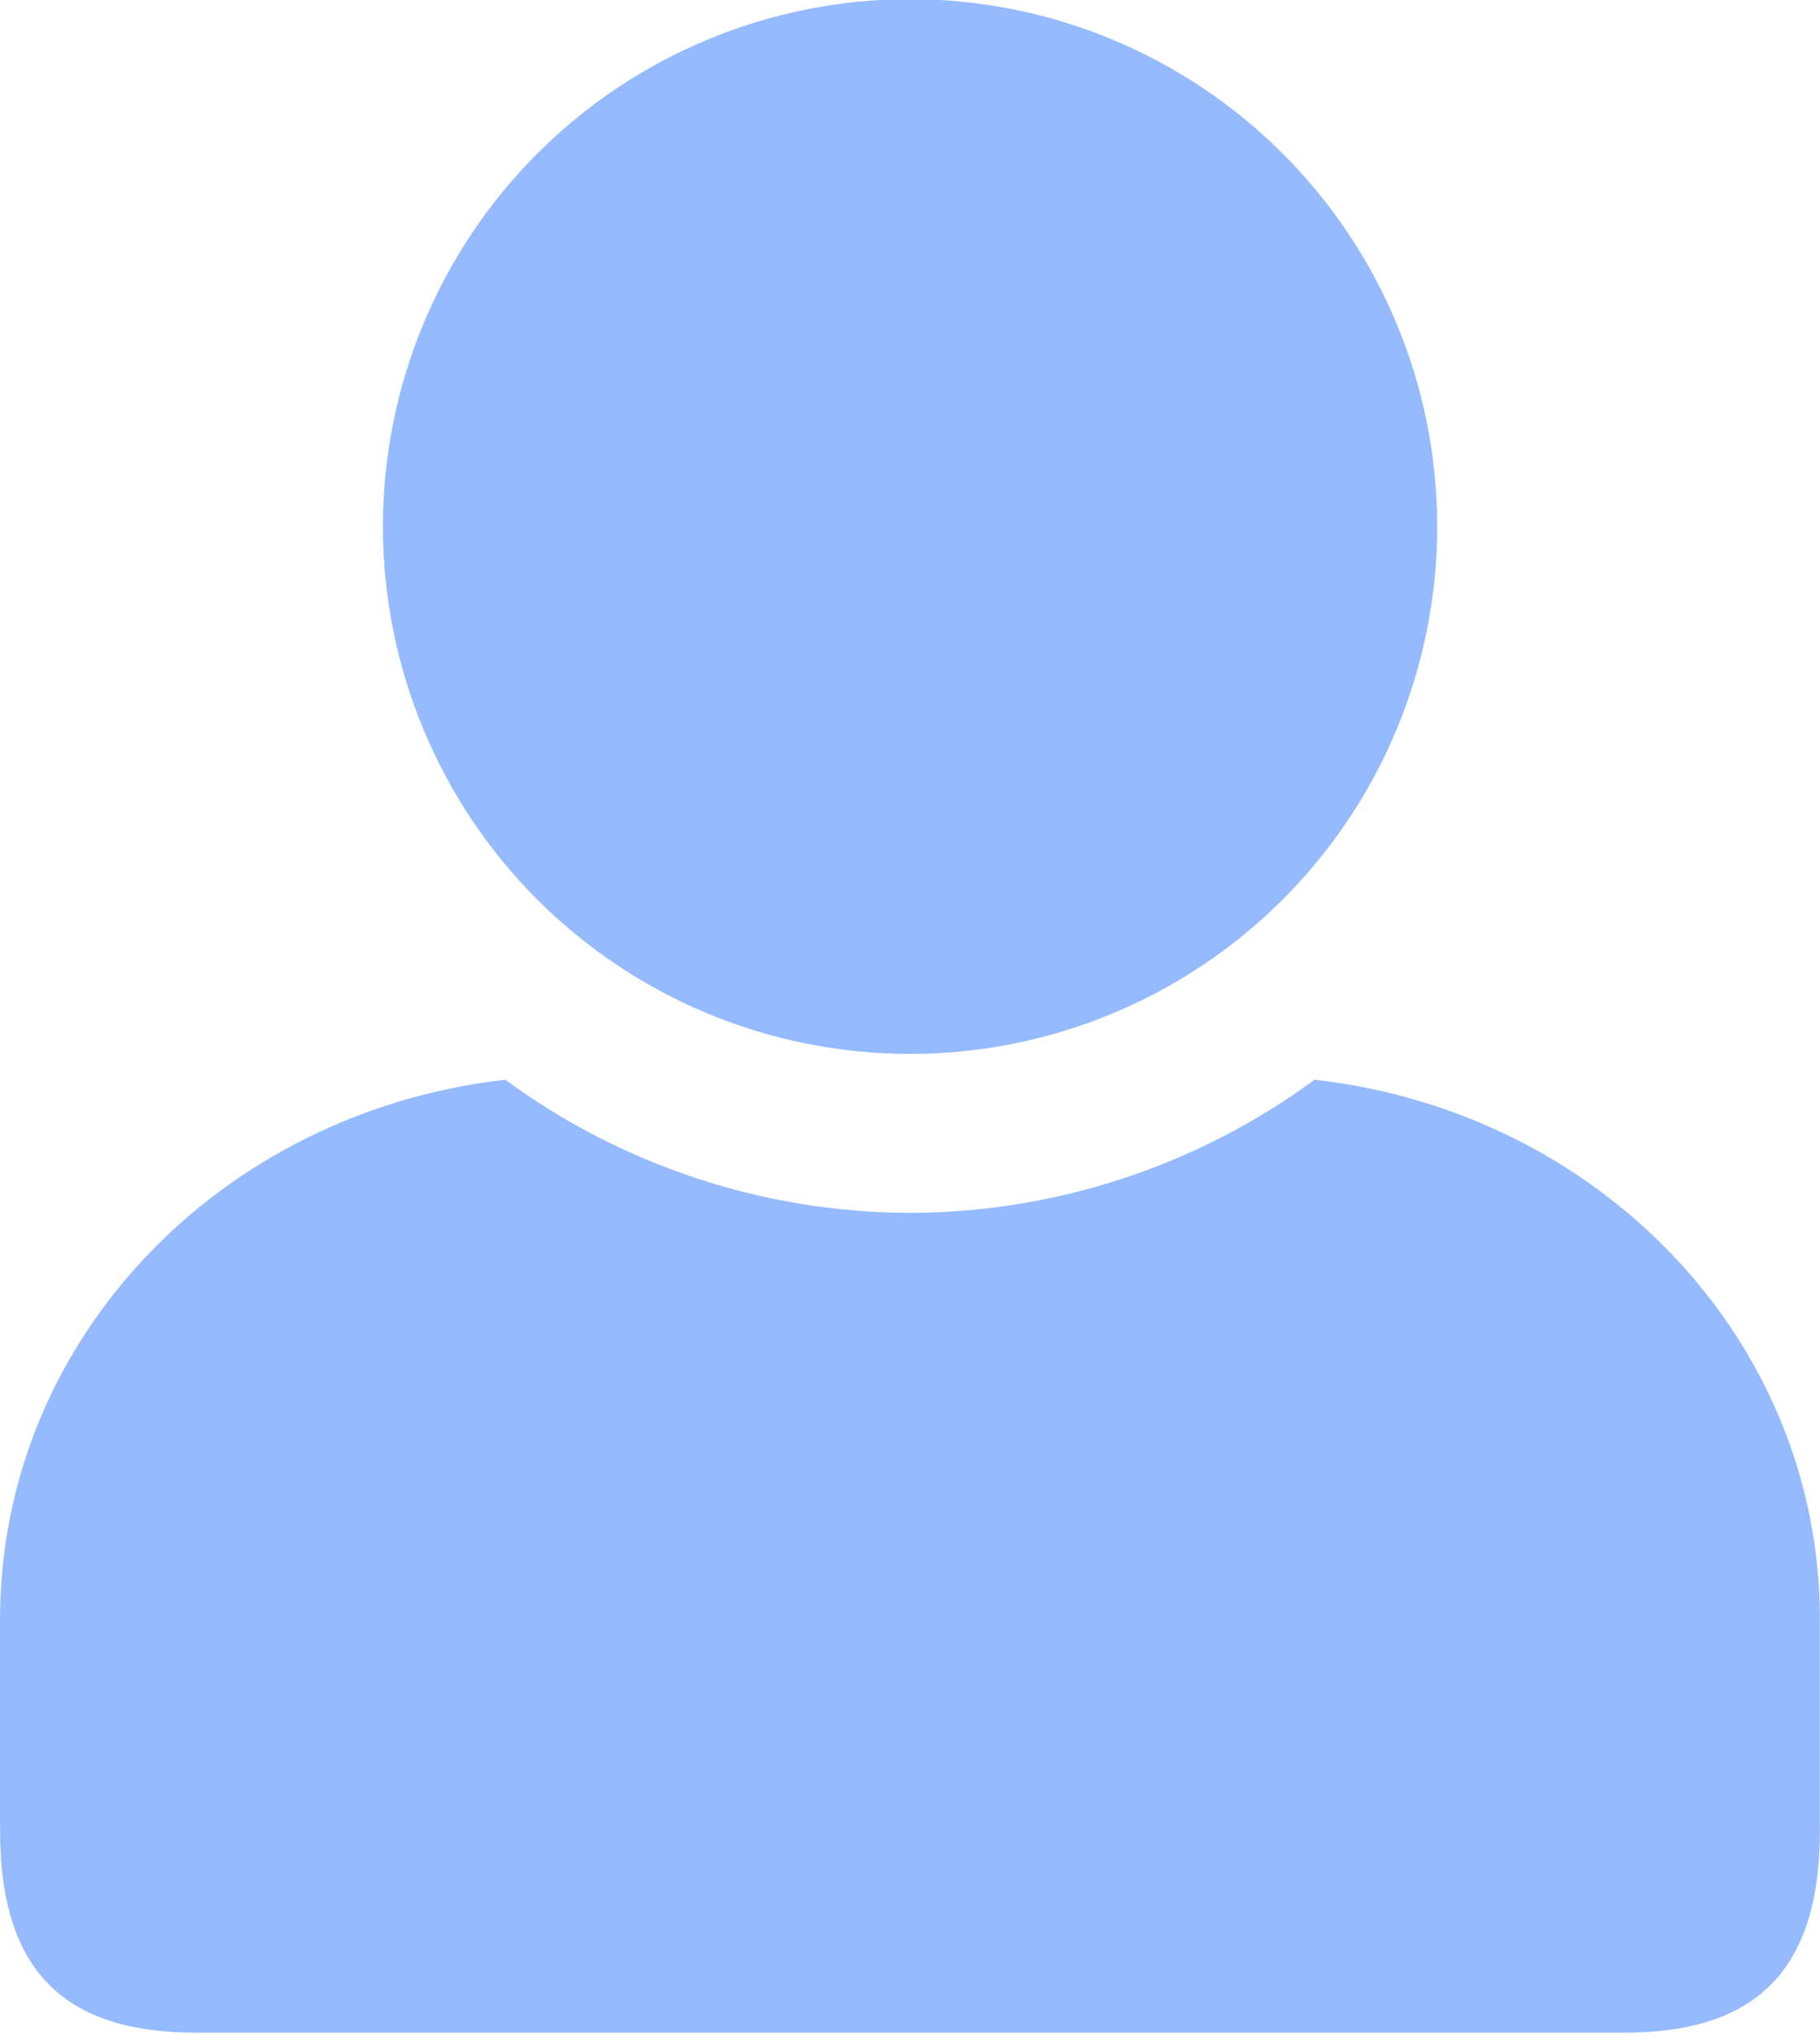
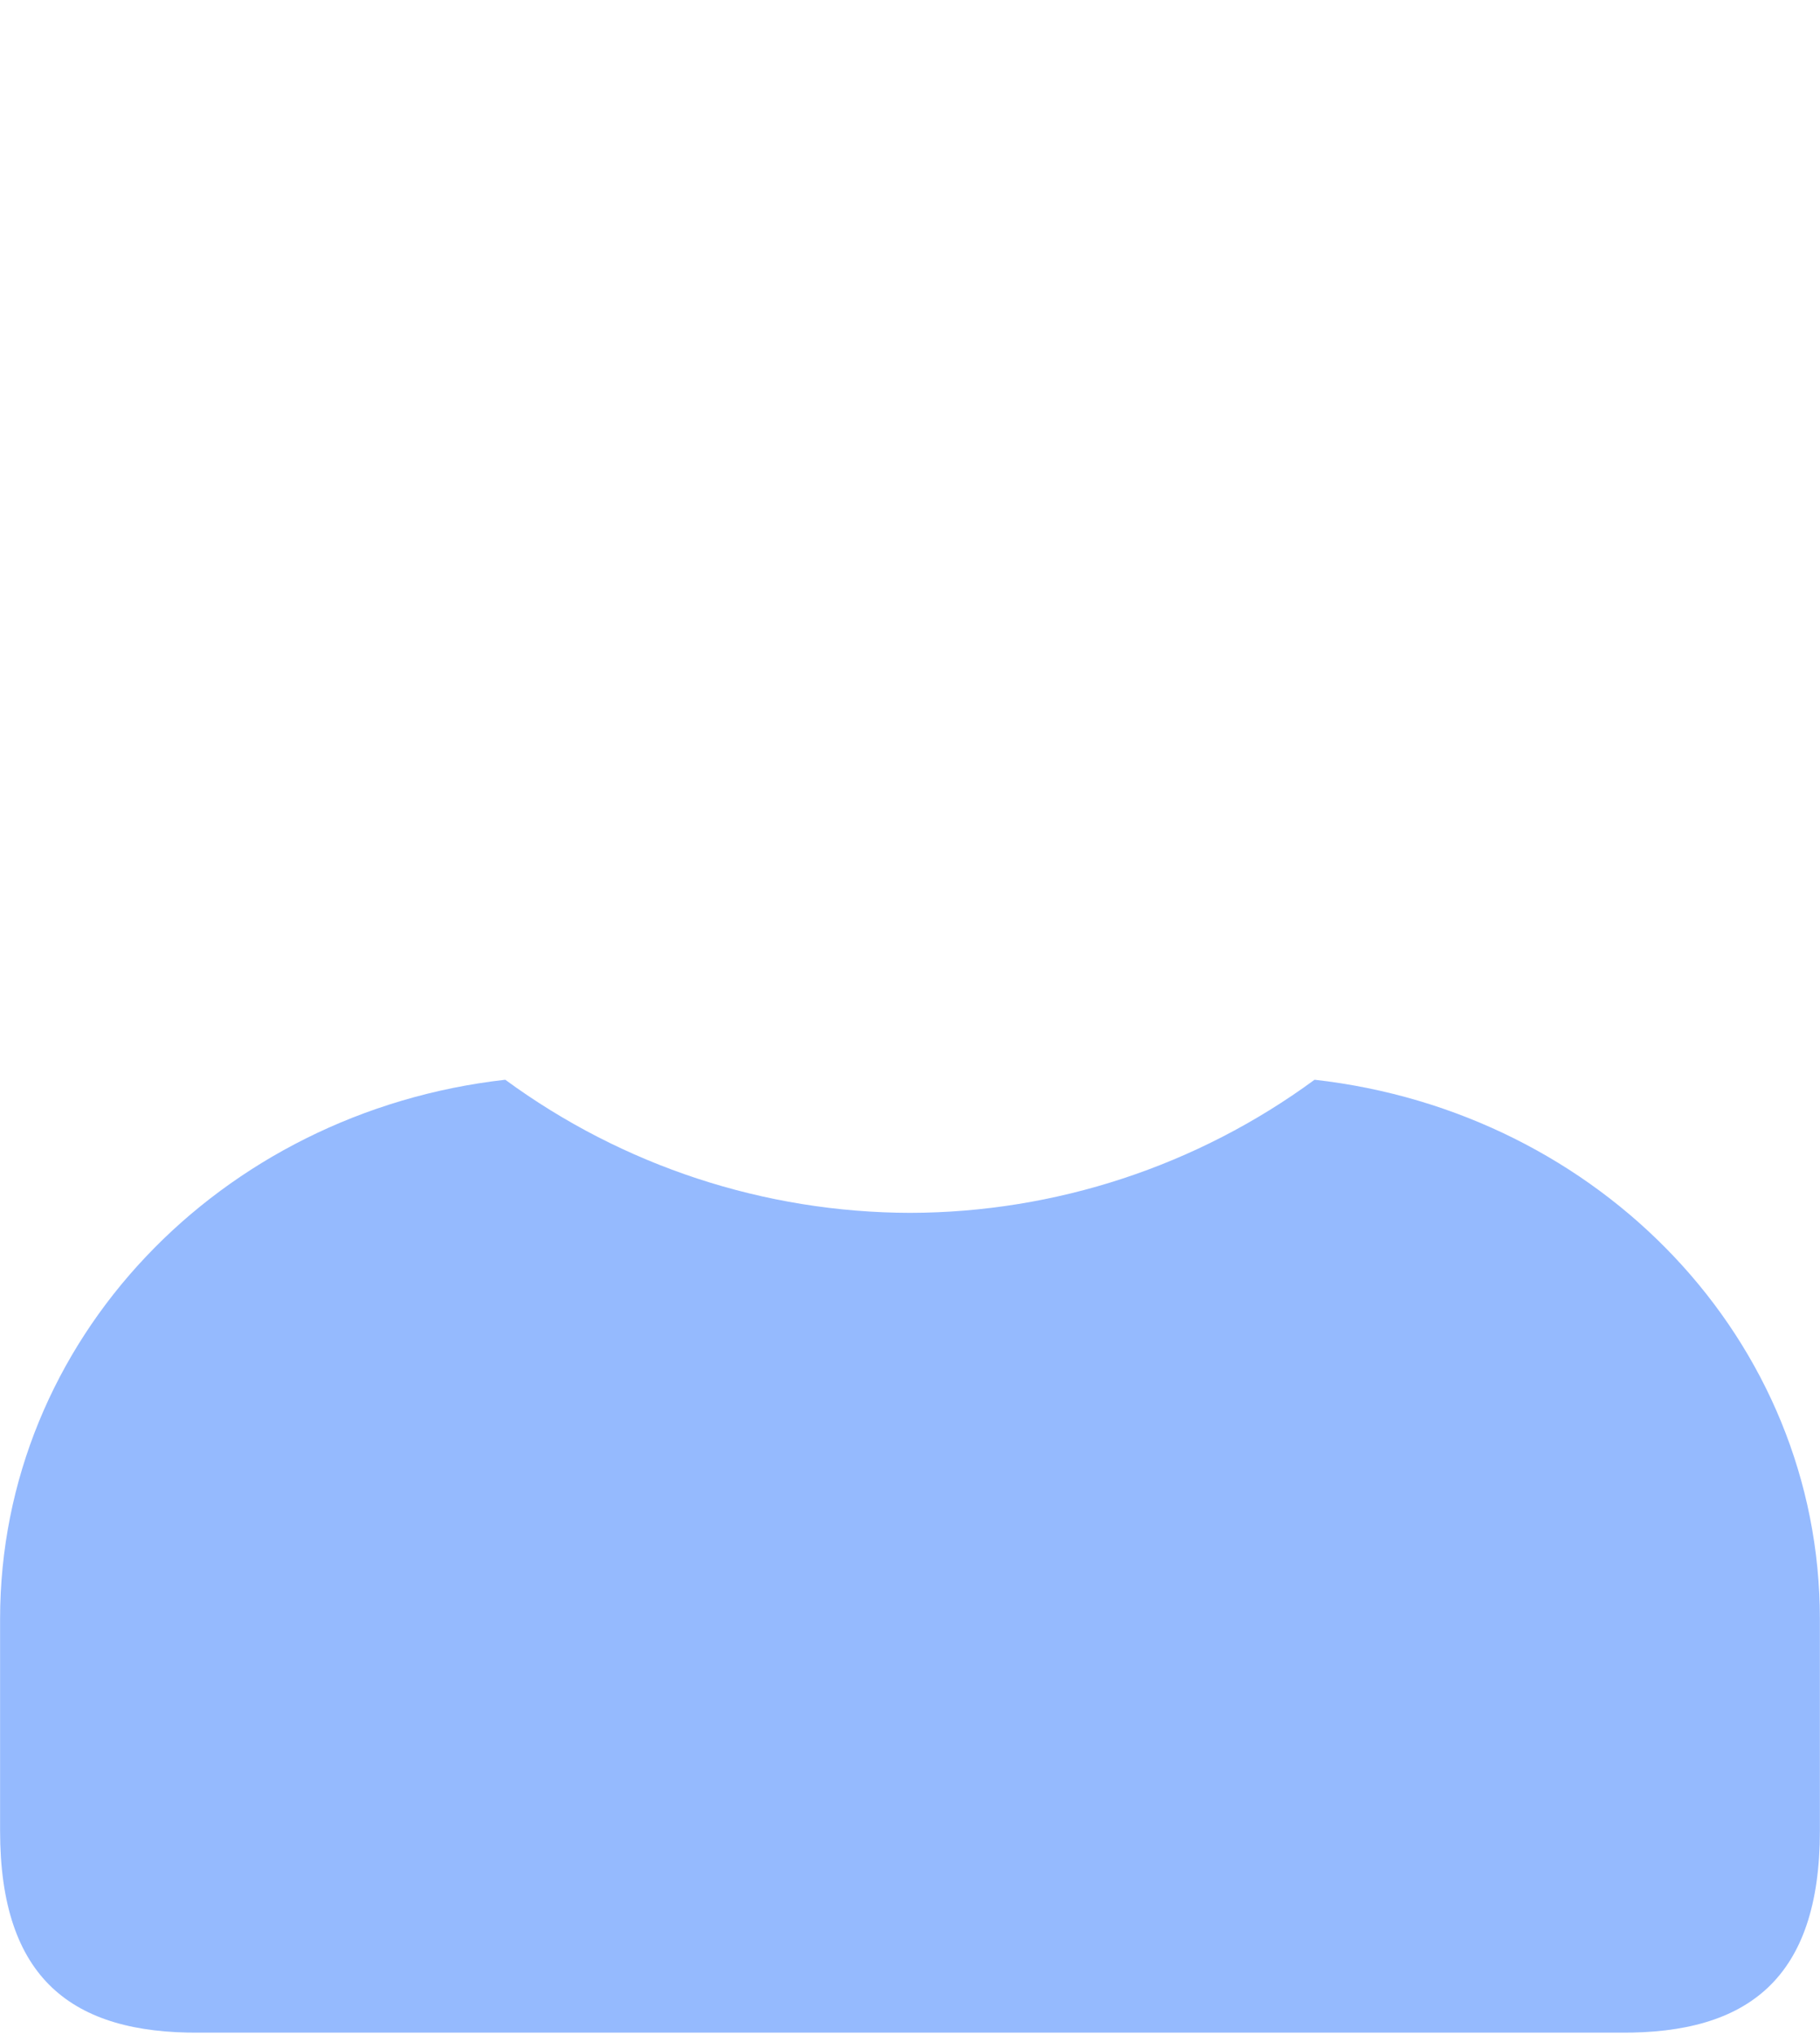
<svg xmlns="http://www.w3.org/2000/svg" fill="#95bafe" height="72.3" preserveAspectRatio="xMidYMid meet" version="1" viewBox="12.6 8.9 64.7 72.3" width="64.7" zoomAndPan="magnify">
  <g id="change1_1">
-     <path d="M59.332,47.266c-4.172,3.063-9.208,4.719-14.379,4.73c-5.178-0.012-10.214-1.668-14.391-4.73 c-10.142,1.146-17.959,9.256-17.959,19.162v7.525c0,5.26,2.568,7.209,7.088,7.172h50.516c4.521,0.037,7.089-1.912,7.089-7.172 v-7.525C77.296,56.521,69.478,48.406,59.332,47.266z" fill="inherit" />
+     <path d="M59.332,47.266c-4.172,3.063-9.208,4.719-14.379,4.73c-5.178-0.012-10.214-1.668-14.391-4.73 c-10.142,1.146-17.959,9.256-17.959,19.162v7.525c0,5.26,2.568,7.209,7.088,7.172h50.516c4.521,0.037,7.089-1.912,7.089-7.172 v-7.525C77.296,56.521,69.478,48.406,59.332,47.266" fill="inherit" />
  </g>
  <g id="change1_2">
-     <path d="M44.953,8.87c-4.975,0-9.74,1.974-13.257,5.49c-3.51,3.516-5.483,8.281-5.483,13.25c0,4.969,1.973,9.738,5.483,13.25 c3.517,3.516,8.282,5.488,13.257,5.488c4.967,0,9.733-1.972,13.249-5.488c3.516-3.512,5.489-8.281,5.489-13.25 c0-4.969-1.974-9.735-5.489-13.25C54.686,10.843,49.92,8.87,44.953,8.87z" fill="inherit" />
-   </g>
+     </g>
</svg>